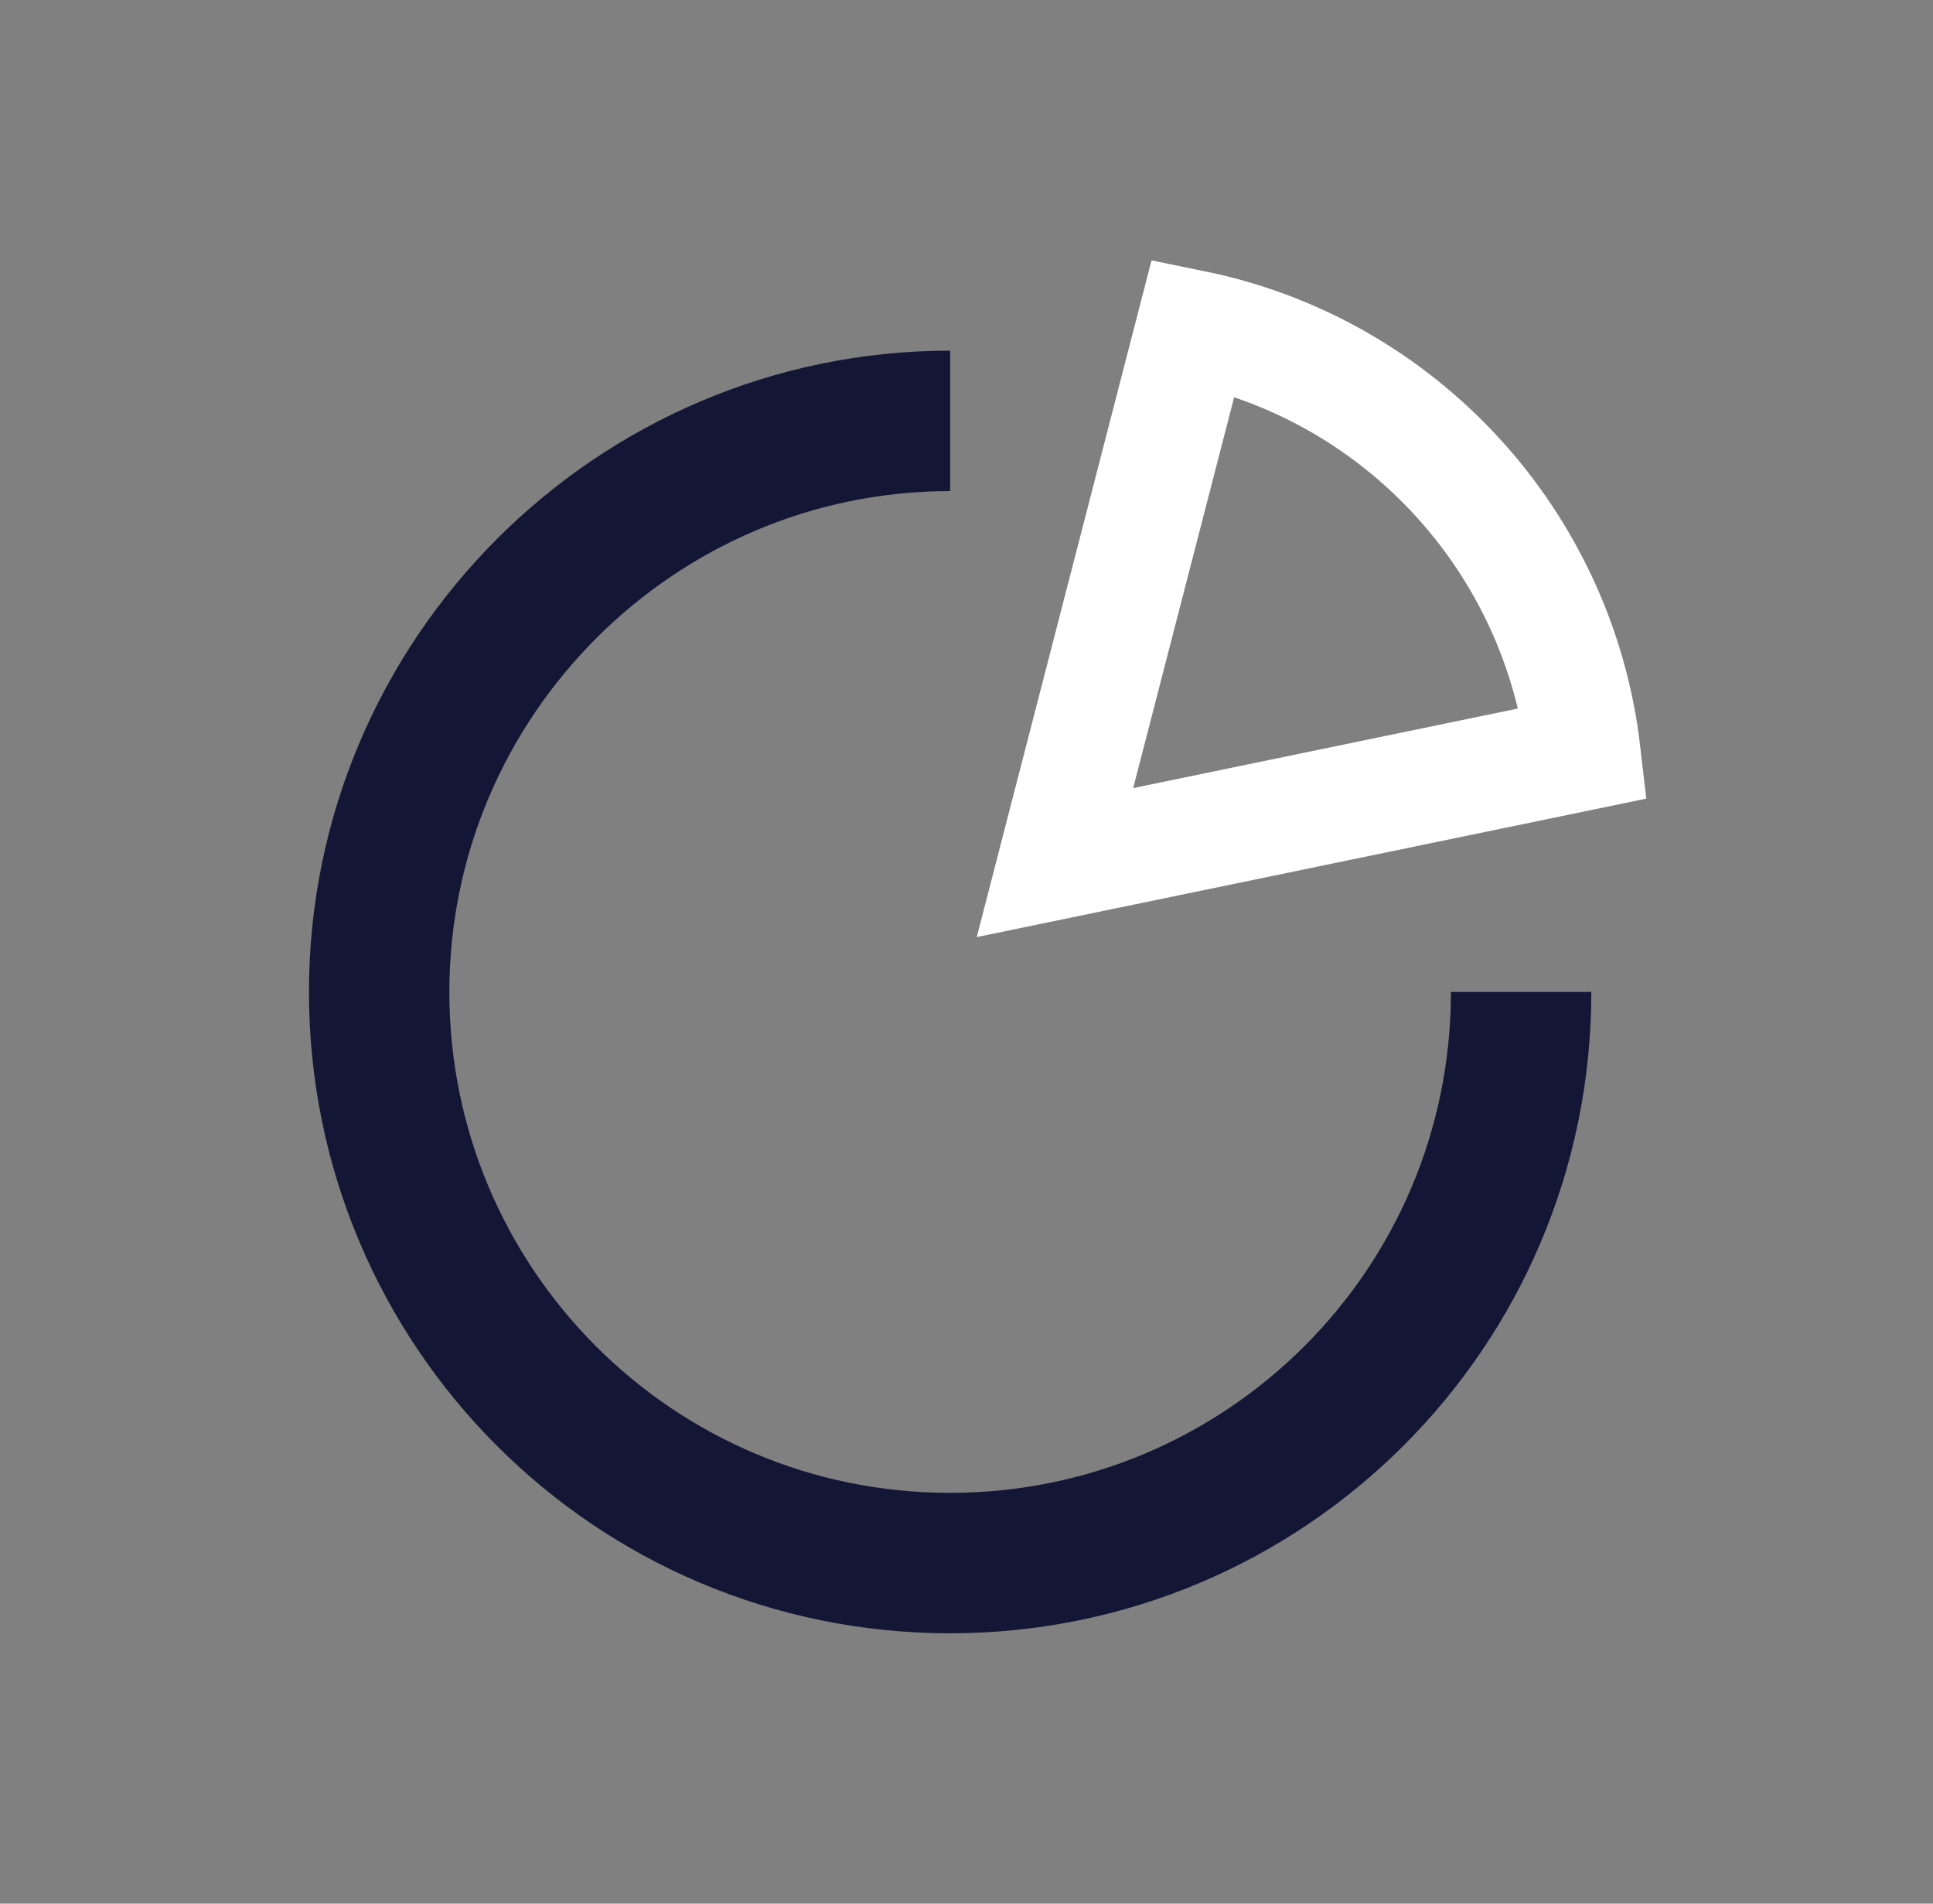
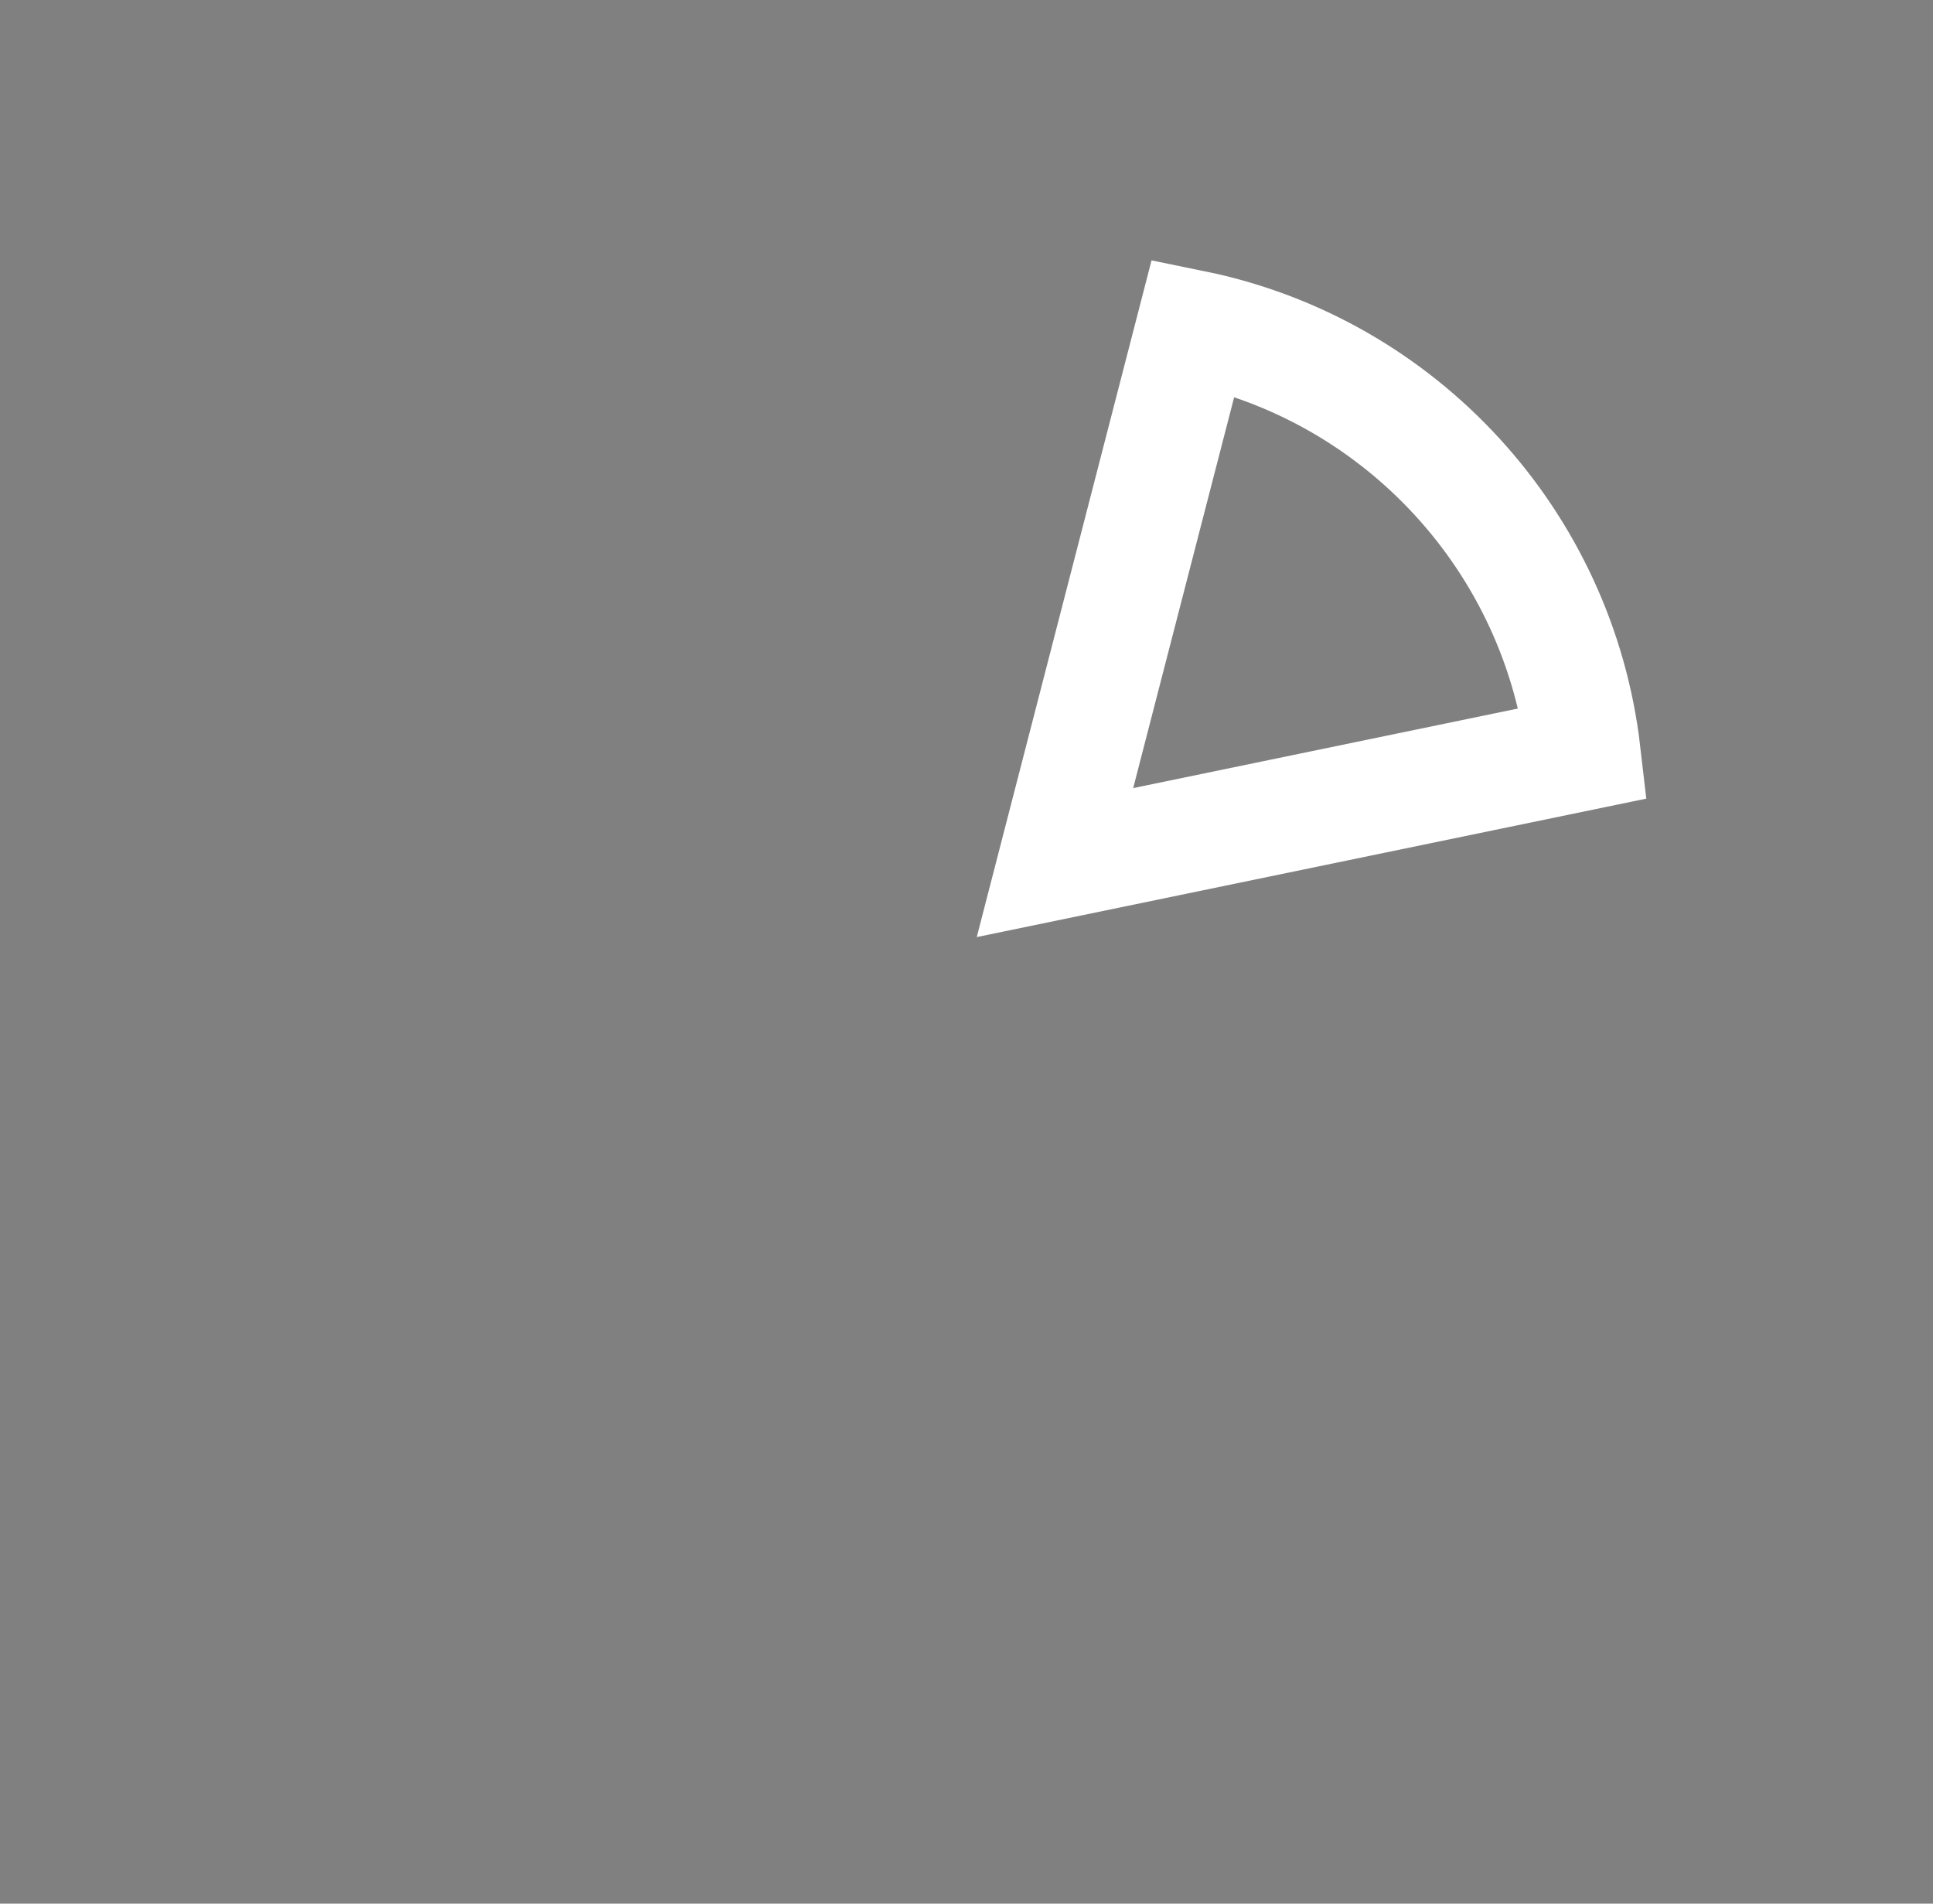
<svg xmlns="http://www.w3.org/2000/svg" width="65" height="64" viewBox="0 0 65 64" fill="none">
  <rect x="0" y="0" width="65" height="64" fill="#808080" stroke="none" />
-   <path d="M51.15 33.35C51.15 44 42.525 52.55 31.95 52.55C21.3 52.55 12.75 43.925 12.75 33.35C12.75 22.775 21.375 14.15 31.95 14.15" stroke="#131635" stroke-width="4.721" stroke-miterlimit="10" />
  <path d="M53.25 25.325C52.425 18.2 47.1 12.425 40.125 11L35.475 29L53.25 25.325Z" stroke="white" stroke-width="3.84" stroke-miterlimit="10" />
</svg>